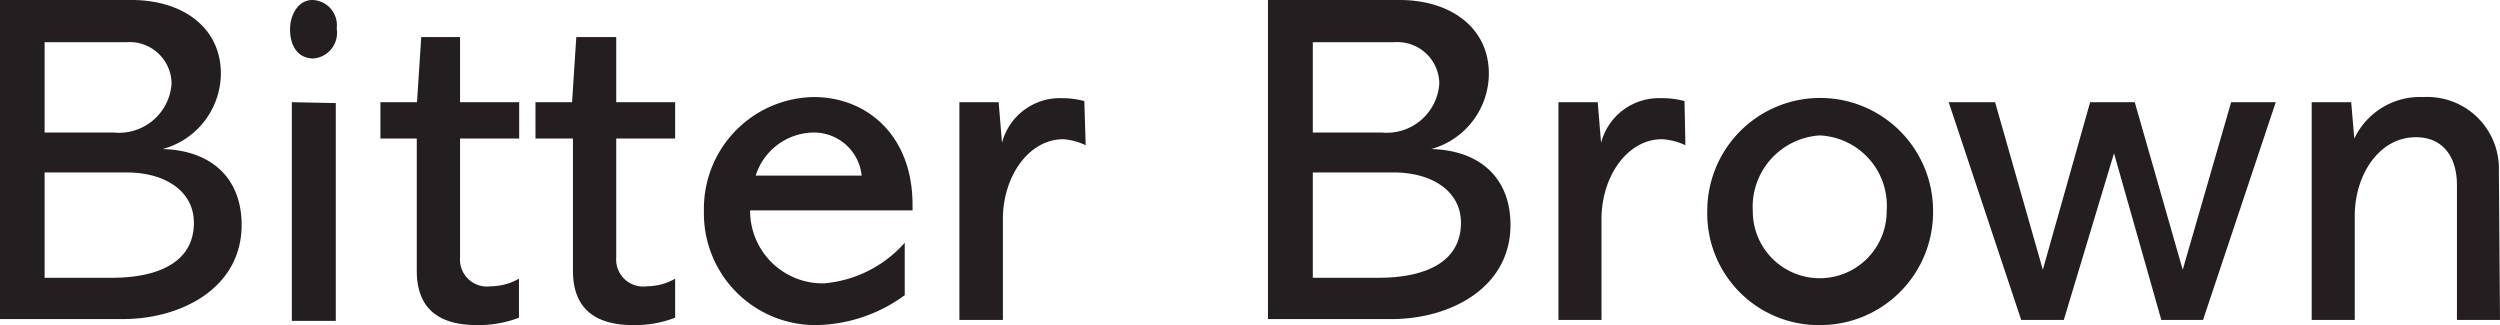
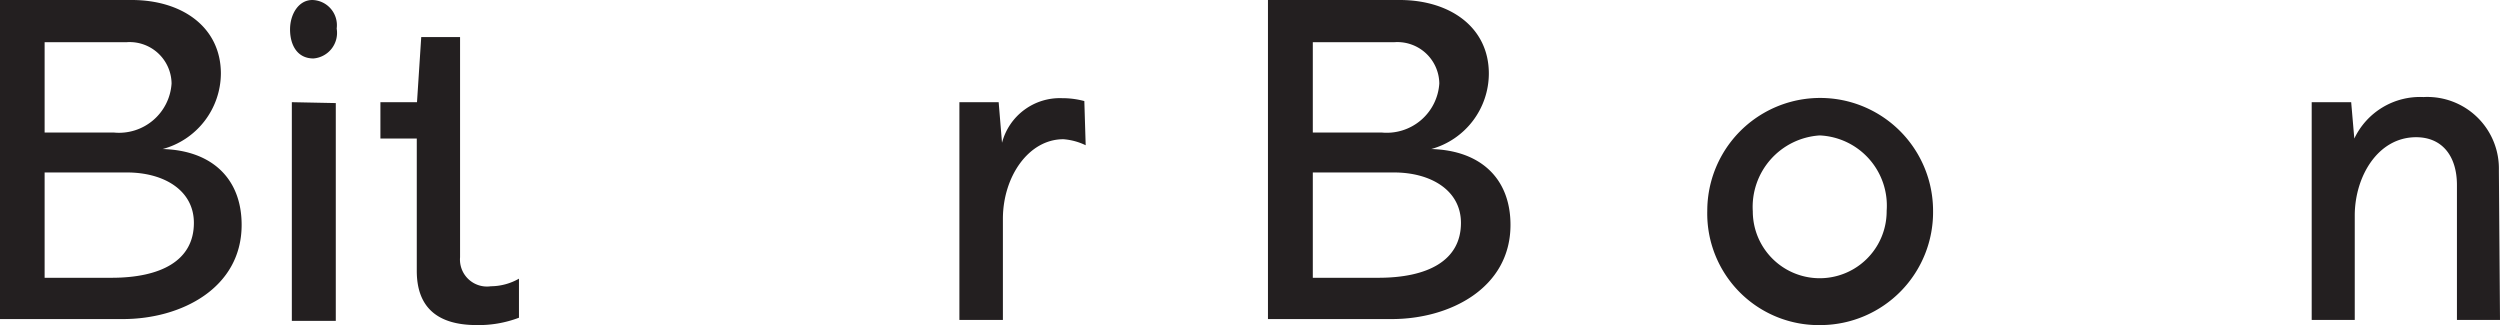
<svg xmlns="http://www.w3.org/2000/svg" viewBox="0 0 112.05 14.57">
  <defs>
    <style>.cls-1{fill:#231f20;}</style>
  </defs>
  <title>candyFea02</title>
  <g id="Layer_2" data-name="Layer 2">
    <g id="design">
      <path class="cls-1" d="M5.9,0c2.27,0,4,1.22,4,3.3A3.53,3.53,0,0,1,7.29,6.68v0c2.2.06,3.54,1.32,3.54,3.4,0,2.84-2.72,4.22-5.31,4.22H0V0ZM5.1,5.94a2.36,2.36,0,0,0,2.59-2.2,1.88,1.88,0,0,0-2-1.85H2V5.94ZM5,12.45c2.18,0,3.69-.75,3.69-2.46,0-1.46-1.34-2.26-3-2.26H2v4.72Z" />
      <path class="cls-1" d="M14.05,2.62C13.31,2.62,13,2,13,1.32S13.38,0,14,0a1.13,1.13,0,0,1,1.09,1.28A1.15,1.15,0,0,1,14.05,2.62Zm1,2v9.76H13.08V4.58Z" />
-       <path class="cls-1" d="M20.62,1.66V4.58h2.65V6.21H20.62v5.32A1.21,1.21,0,0,0,22,12.83a2.57,2.57,0,0,0,1.26-.34v1.75a5.08,5.08,0,0,1-1.89.33c-1.75,0-2.69-.78-2.69-2.43V6.21H17.05V4.58h1.64l.19-2.92Z" />
-       <path class="cls-1" d="M27.62,1.66V4.58h2.64V6.21H27.62v5.32A1.21,1.21,0,0,0,29,12.83a2.54,2.54,0,0,0,1.26-.34v1.75a5,5,0,0,1-1.89.33c-1.74,0-2.69-.78-2.69-2.43V6.21H24V4.58h1.64l.19-2.92Z" />
-       <path class="cls-1" d="M33.62,9.43a3.25,3.25,0,0,0,3.3,3.27,5.43,5.43,0,0,0,3.63-1.82v2.35a6.87,6.87,0,0,1-4,1.34,5,5,0,0,1-5-5.12,5,5,0,0,1,4.92-5.1c2.37,0,4.43,1.7,4.43,4.83v.25Zm5-1.56a2.15,2.15,0,0,0-2.16-1.93,2.76,2.76,0,0,0-2.59,1.93Z" />
+       <path class="cls-1" d="M20.62,1.66V4.58V6.21H20.62v5.32A1.21,1.21,0,0,0,22,12.83a2.57,2.57,0,0,0,1.26-.34v1.75a5.08,5.08,0,0,1-1.89.33c-1.75,0-2.69-.78-2.69-2.43V6.21H17.05V4.58h1.64l.19-2.92Z" />
      <path class="cls-1" d="M48.66,6.51a2.77,2.77,0,0,0-1-.27c-1.56,0-2.71,1.68-2.71,3.57v4.53H43V4.58h1.76l.15,1.82h0a2.68,2.68,0,0,1,2.69-2,3.8,3.8,0,0,1,1,.13Z" />
      <path class="cls-1" d="M62.73,0c2.26,0,4,1.22,4,3.3a3.52,3.52,0,0,1-2.58,3.38v0c2.21.06,3.55,1.32,3.55,3.4,0,2.84-2.73,4.22-5.31,4.22H56.83V0Zm-.8,5.94a2.36,2.36,0,0,0,2.58-2.2,1.88,1.88,0,0,0-2-1.85H58.84V5.94Zm-.15,6.51c2.18,0,3.7-.75,3.7-2.46,0-1.46-1.35-2.26-3-2.26H58.84v4.72Z" />
-       <path class="cls-1" d="M75.54,6.51a2.77,2.77,0,0,0-1.05-.27c-1.56,0-2.71,1.68-2.71,3.57v4.53H69.85V4.58h1.76l.15,1.82h0a2.68,2.68,0,0,1,2.69-2,3.8,3.8,0,0,1,1.05.13Z" />
      <path class="cls-1" d="M81.65,14.57a5,5,0,0,1-5.13-5.12,5.06,5.06,0,1,1,10.12,0A5.06,5.06,0,0,1,81.65,14.57Zm2.91-5.12a3.15,3.15,0,0,0-3-3.38,3.21,3.21,0,0,0-3,3.4,3,3,0,1,0,6,0Z" />
-       <path class="cls-1" d="M89.42,4.58l2.14,7.51h0l2.12-7.51h2l2.15,7.51h0L100,4.58h2l-3.26,9.76H96.87L94.75,6.87h0L92.5,14.34H90.59L87.34,4.58Z" />
      <path class="cls-1" d="M112.05,14.34h-1.93V8.29c0-1.28-.65-2.14-1.83-2.14-1.72,0-2.75,1.77-2.75,3.51v4.68h-1.93V4.58h1.77l.14,1.63h0a3.26,3.26,0,0,1,3.1-1.86,3.21,3.21,0,0,1,3.38,3.29Z" />
    </g>
  </g>
</svg>